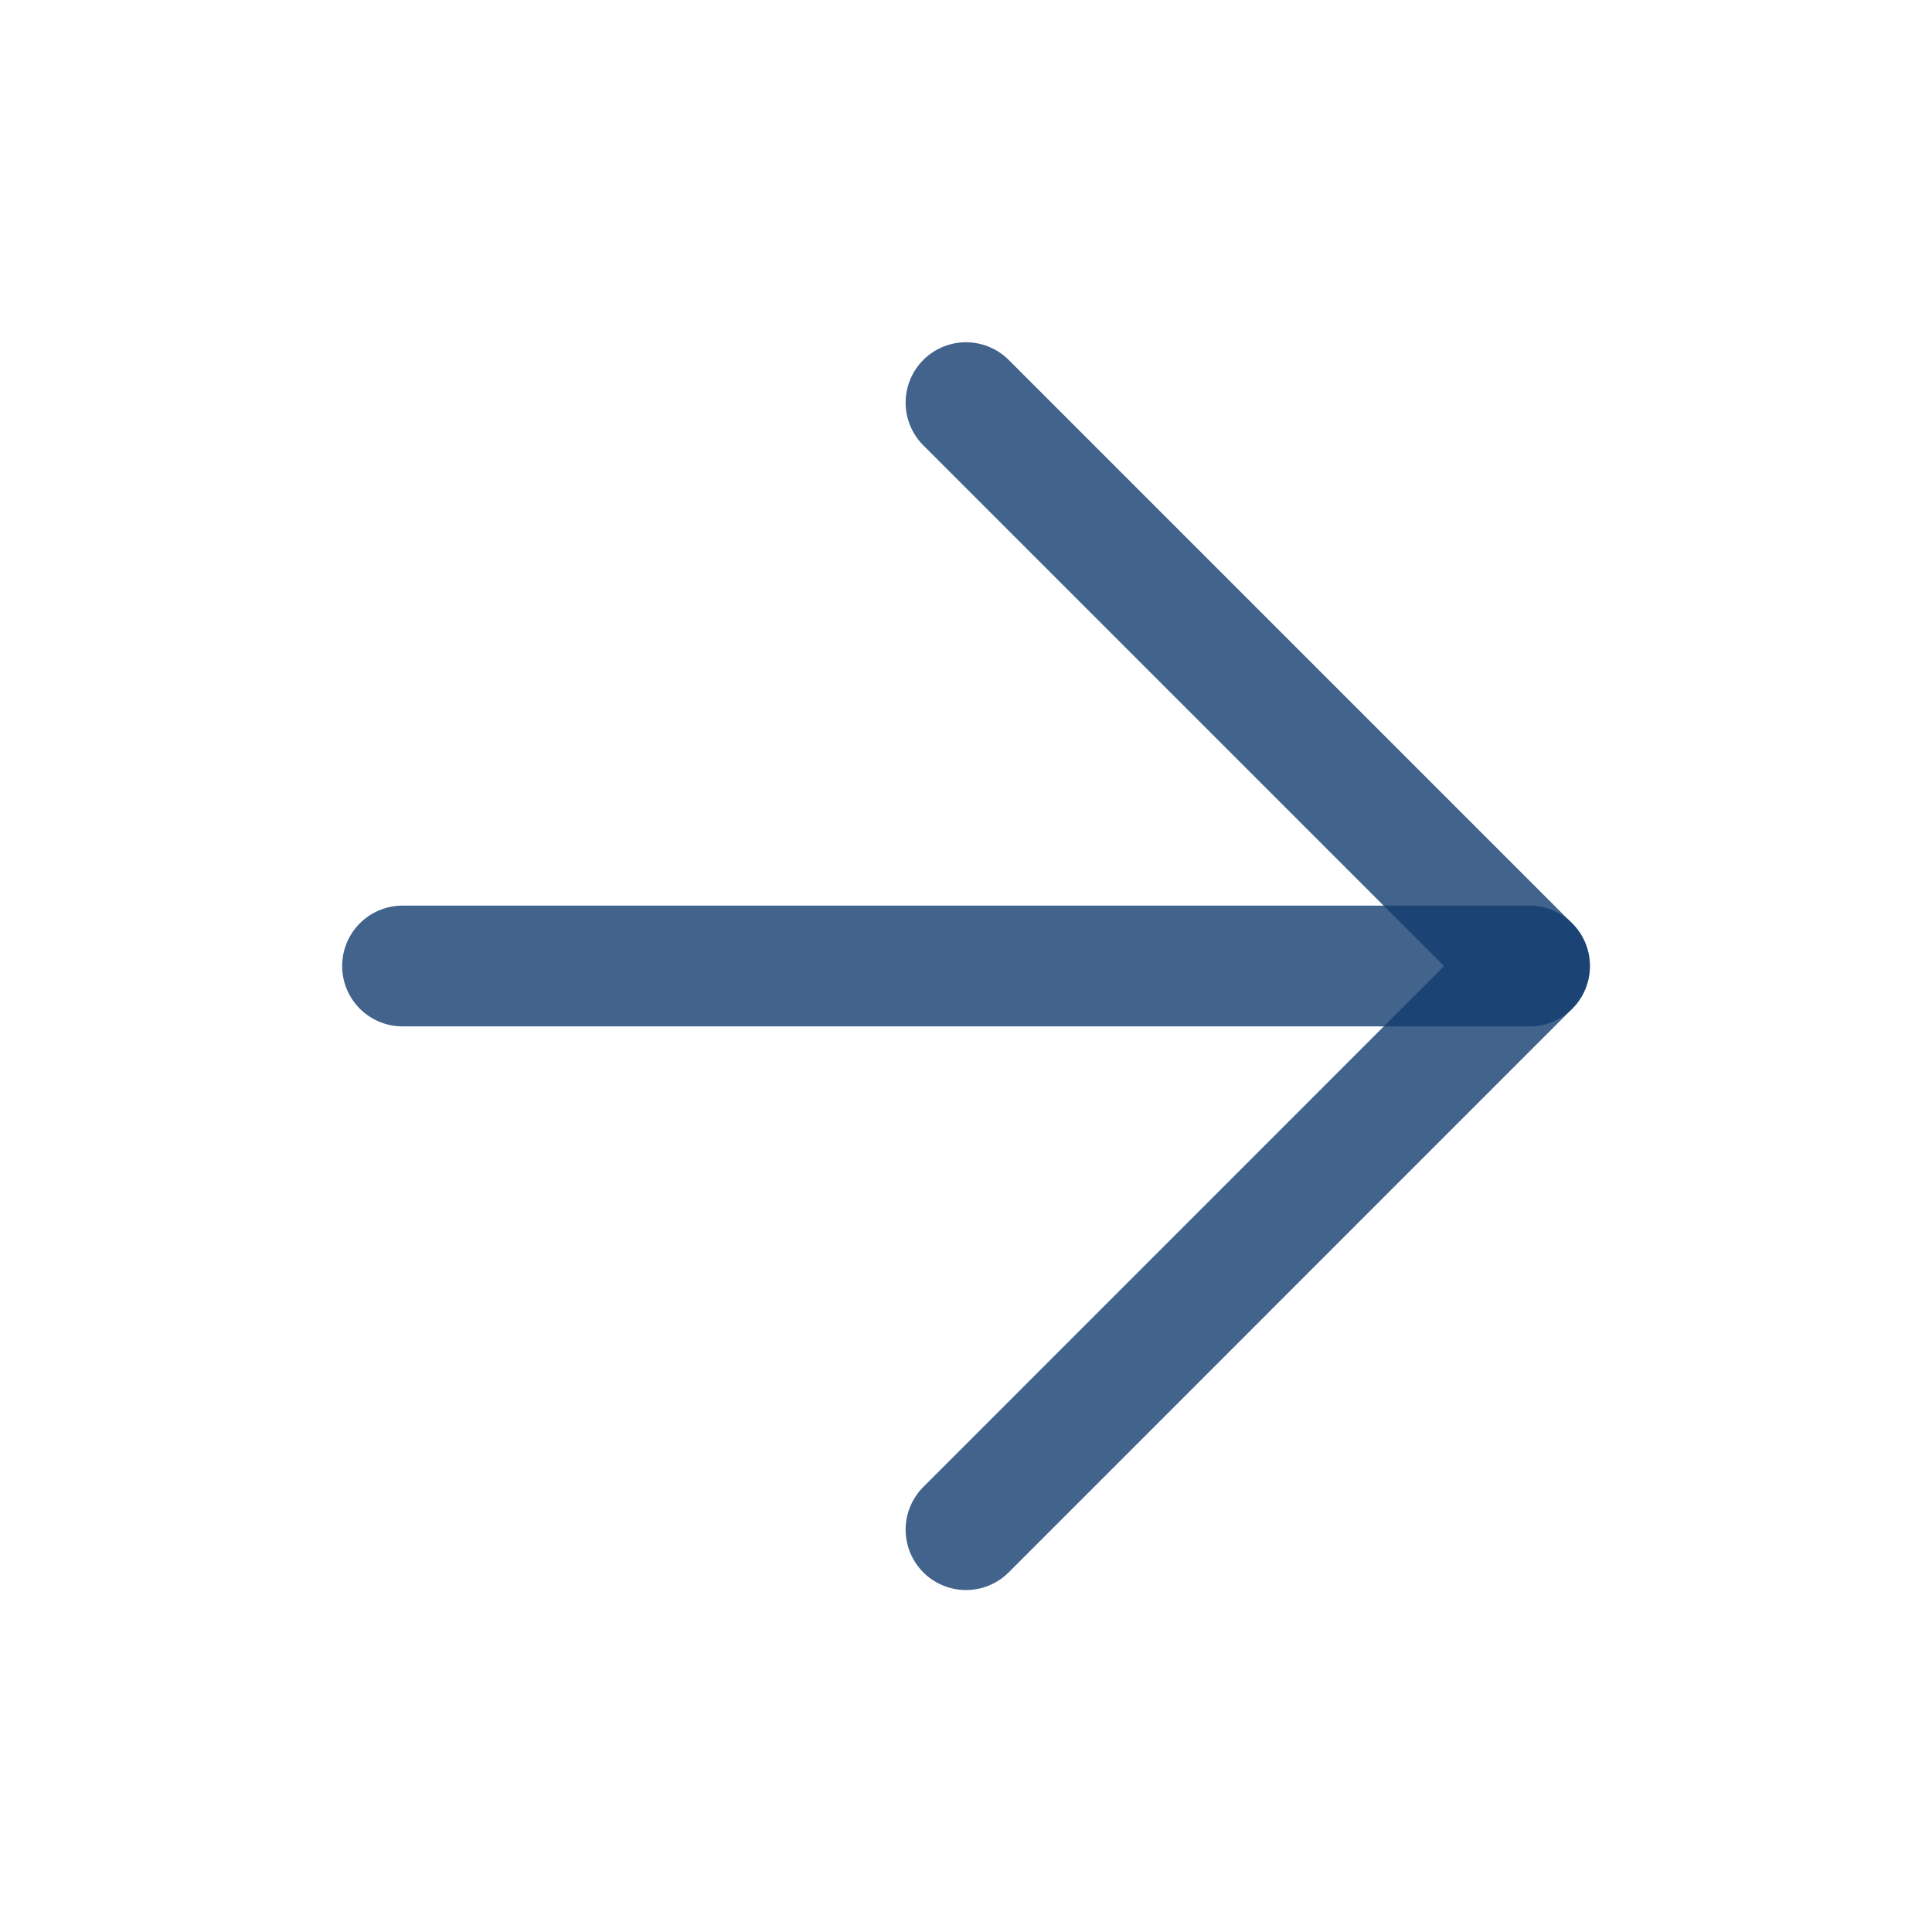
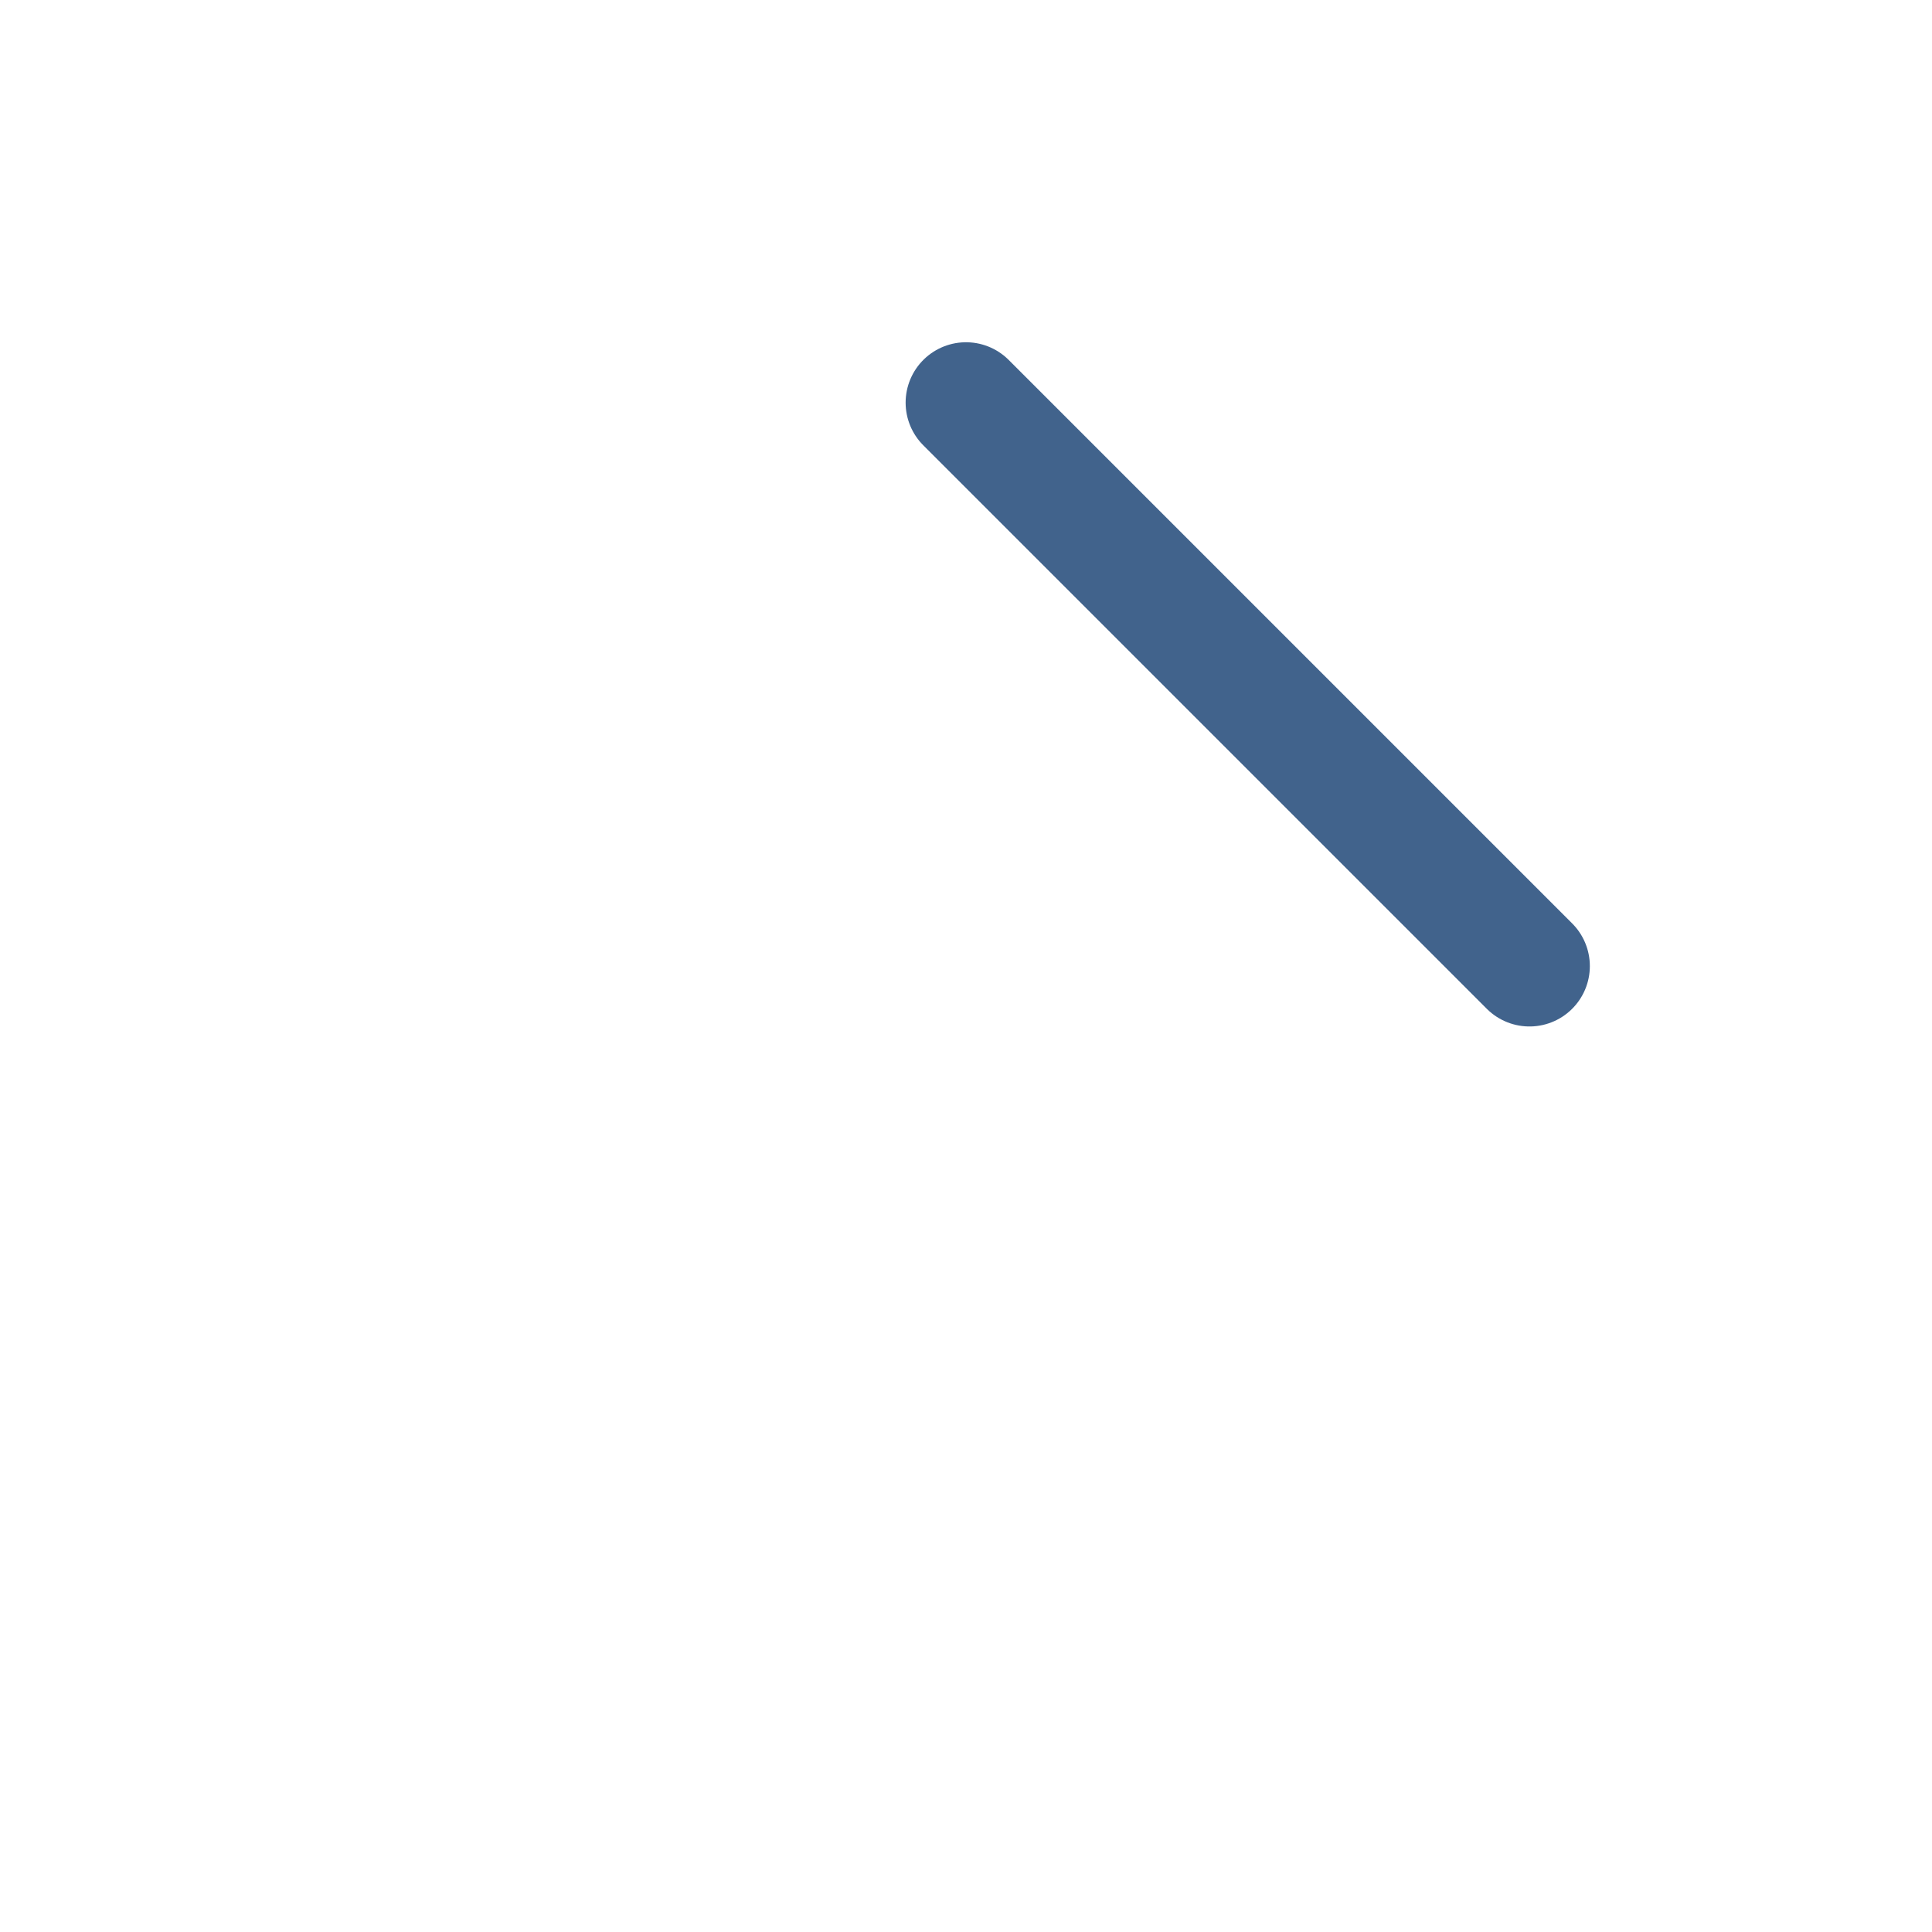
<svg xmlns="http://www.w3.org/2000/svg" width="20" height="20" viewBox="0 0 20 20" fill="none">
-   <path d="M4.167 10H15.834" stroke="#123C6F" stroke-opacity="0.8" stroke-width="1.25" stroke-linecap="round" stroke-linejoin="round" />
-   <path d="M10 4.168L15.833 10.001L10 15.835" stroke="#123C6F" stroke-opacity="0.8" stroke-width="1.25" stroke-linecap="round" stroke-linejoin="round" />
+   <path d="M10 4.168L15.833 10.001" stroke="#123C6F" stroke-opacity="0.8" stroke-width="1.25" stroke-linecap="round" stroke-linejoin="round" />
</svg>